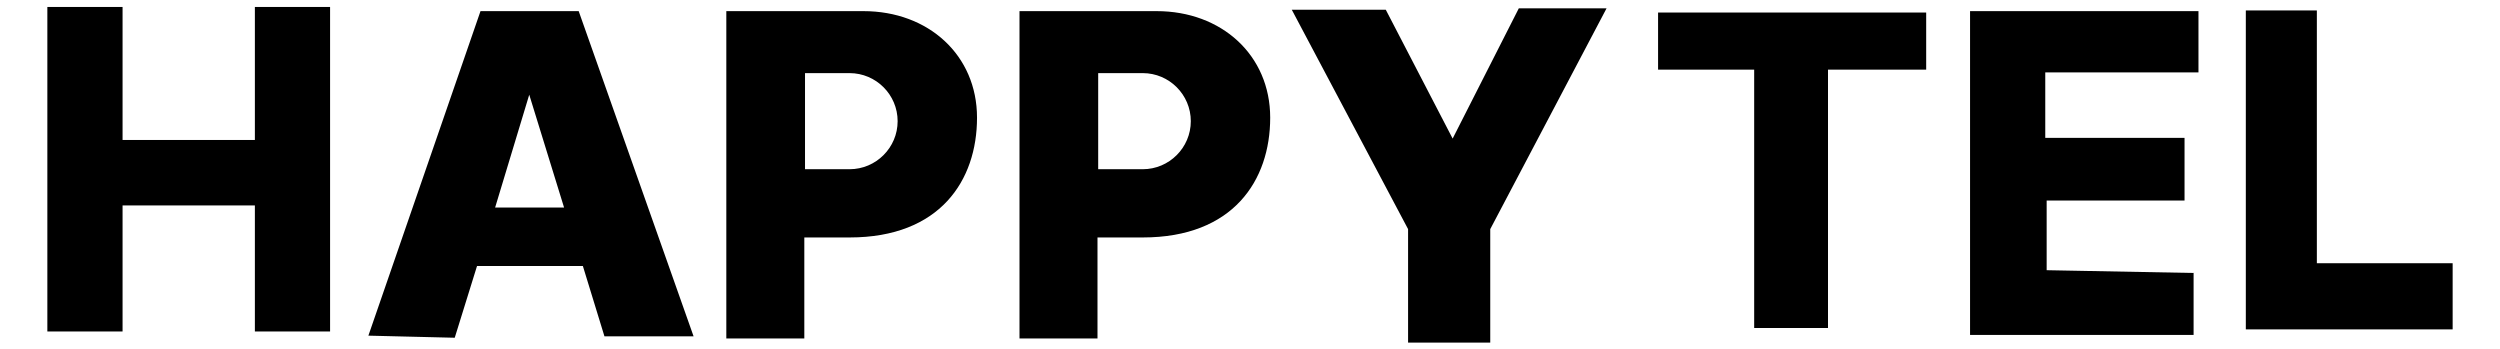
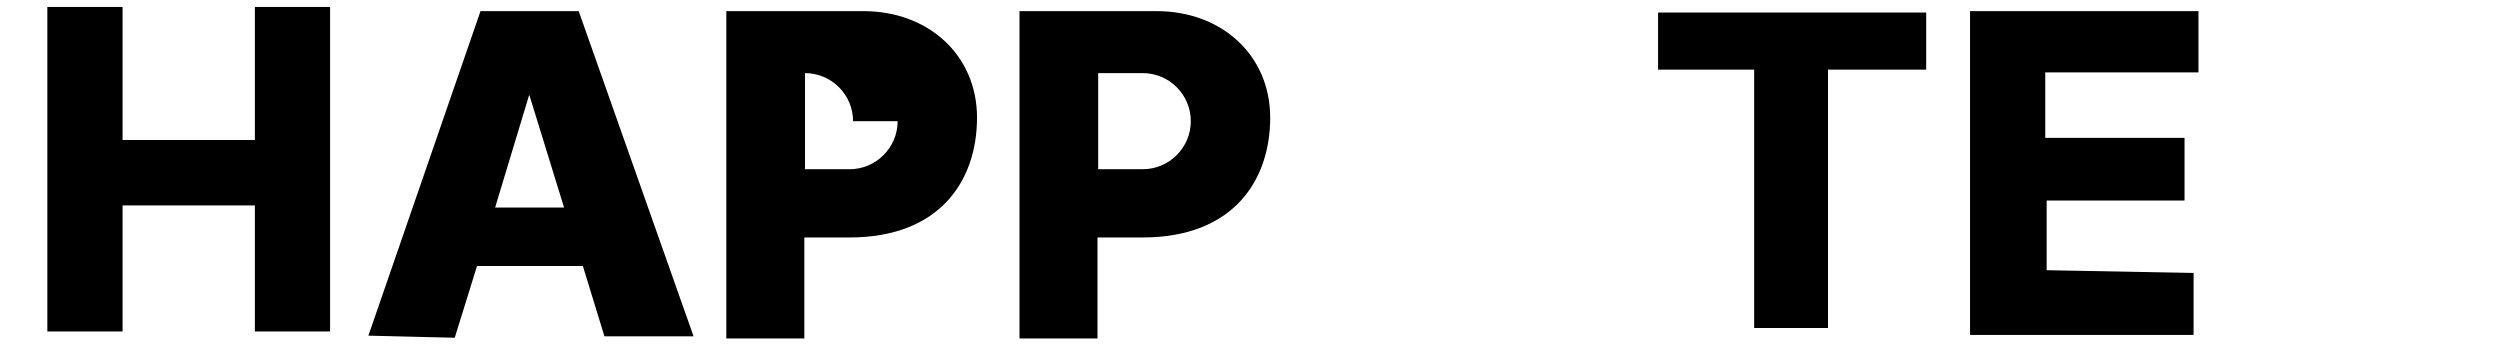
<svg xmlns="http://www.w3.org/2000/svg" id="Layer_1" version="1.1" viewBox="0 0 359 50.1">
  <polygon points="36.6 20.1 17.6 20.1 17.6 1 6.8 1 6.8 47.6 17.6 47.6 17.6 29.5 36.6 29.5 36.6 47.6 47.4 47.6 47.4 1 36.6 1 36.6 20.1" />
  <path d="M69,1.6l-16.1,46.6,12.4.3,3.2-10.3h15.2l3.1,10.1h12.8L83.1,1.6h-14ZM71.1,29.8l4.9-16.2,5,16.2h-10Z" />
-   <path d="M124,1.6h-19.7v47h11.2v-14.5h6.5c13,0,18.3-8.2,18.3-17.2s-7-15.3-16.3-15.3ZM128.9,17.4c0,3.8-3.1,6.9-6.9,6.9h-6.4v-13.8h6.4c3.8,0,6.9,3.1,6.9,6.9h0Z" />
+   <path d="M124,1.6h-19.7v47h11.2v-14.5h6.5c13,0,18.3-8.2,18.3-17.2s-7-15.3-16.3-15.3ZM128.9,17.4c0,3.8-3.1,6.9-6.9,6.9h-6.4v-13.8c3.8,0,6.9,3.1,6.9,6.9h0Z" />
  <path d="M166.1,1.6h-19.7v47h11.2v-14.5h6.5c13,0,18.3-8.2,18.3-17.2s-7-15.3-16.3-15.3ZM171,17.4c0,3.8-3.1,6.9-6.9,6.9h-6.4v-13.8h6.4c3.8,0,6.9,3.1,6.9,6.9h0Z" />
-   <polygon points="208.6 19.9 199 1.4 185.5 1.4 202.2 32.9 202.2 49.2 214 49.2 214 32.9 230.7 1.2 218.1 1.2 208.6 19.9" />
  <polygon points="238.1 10 251.9 10 251.9 47.1 262.5 47.1 262.5 10 276.6 10 276.6 1.8 238.1 1.8 238.1 10" />
  <polygon points="282.9 48.1 315 48.1 315 39.2 293.9 38.8 293.9 28.8 313.7 28.8 313.7 19.8 293.7 19.8 293.7 10.4 315.7 10.4 315.7 1.6 282.9 1.6 282.9 48.1" />
-   <polygon points="332.7 37.8 332.7 1.5 322.5 1.5 322.5 47.3 326 47.3 332.7 47.3 352.2 47.3 352.2 37.8 332.7 37.8" />
</svg>